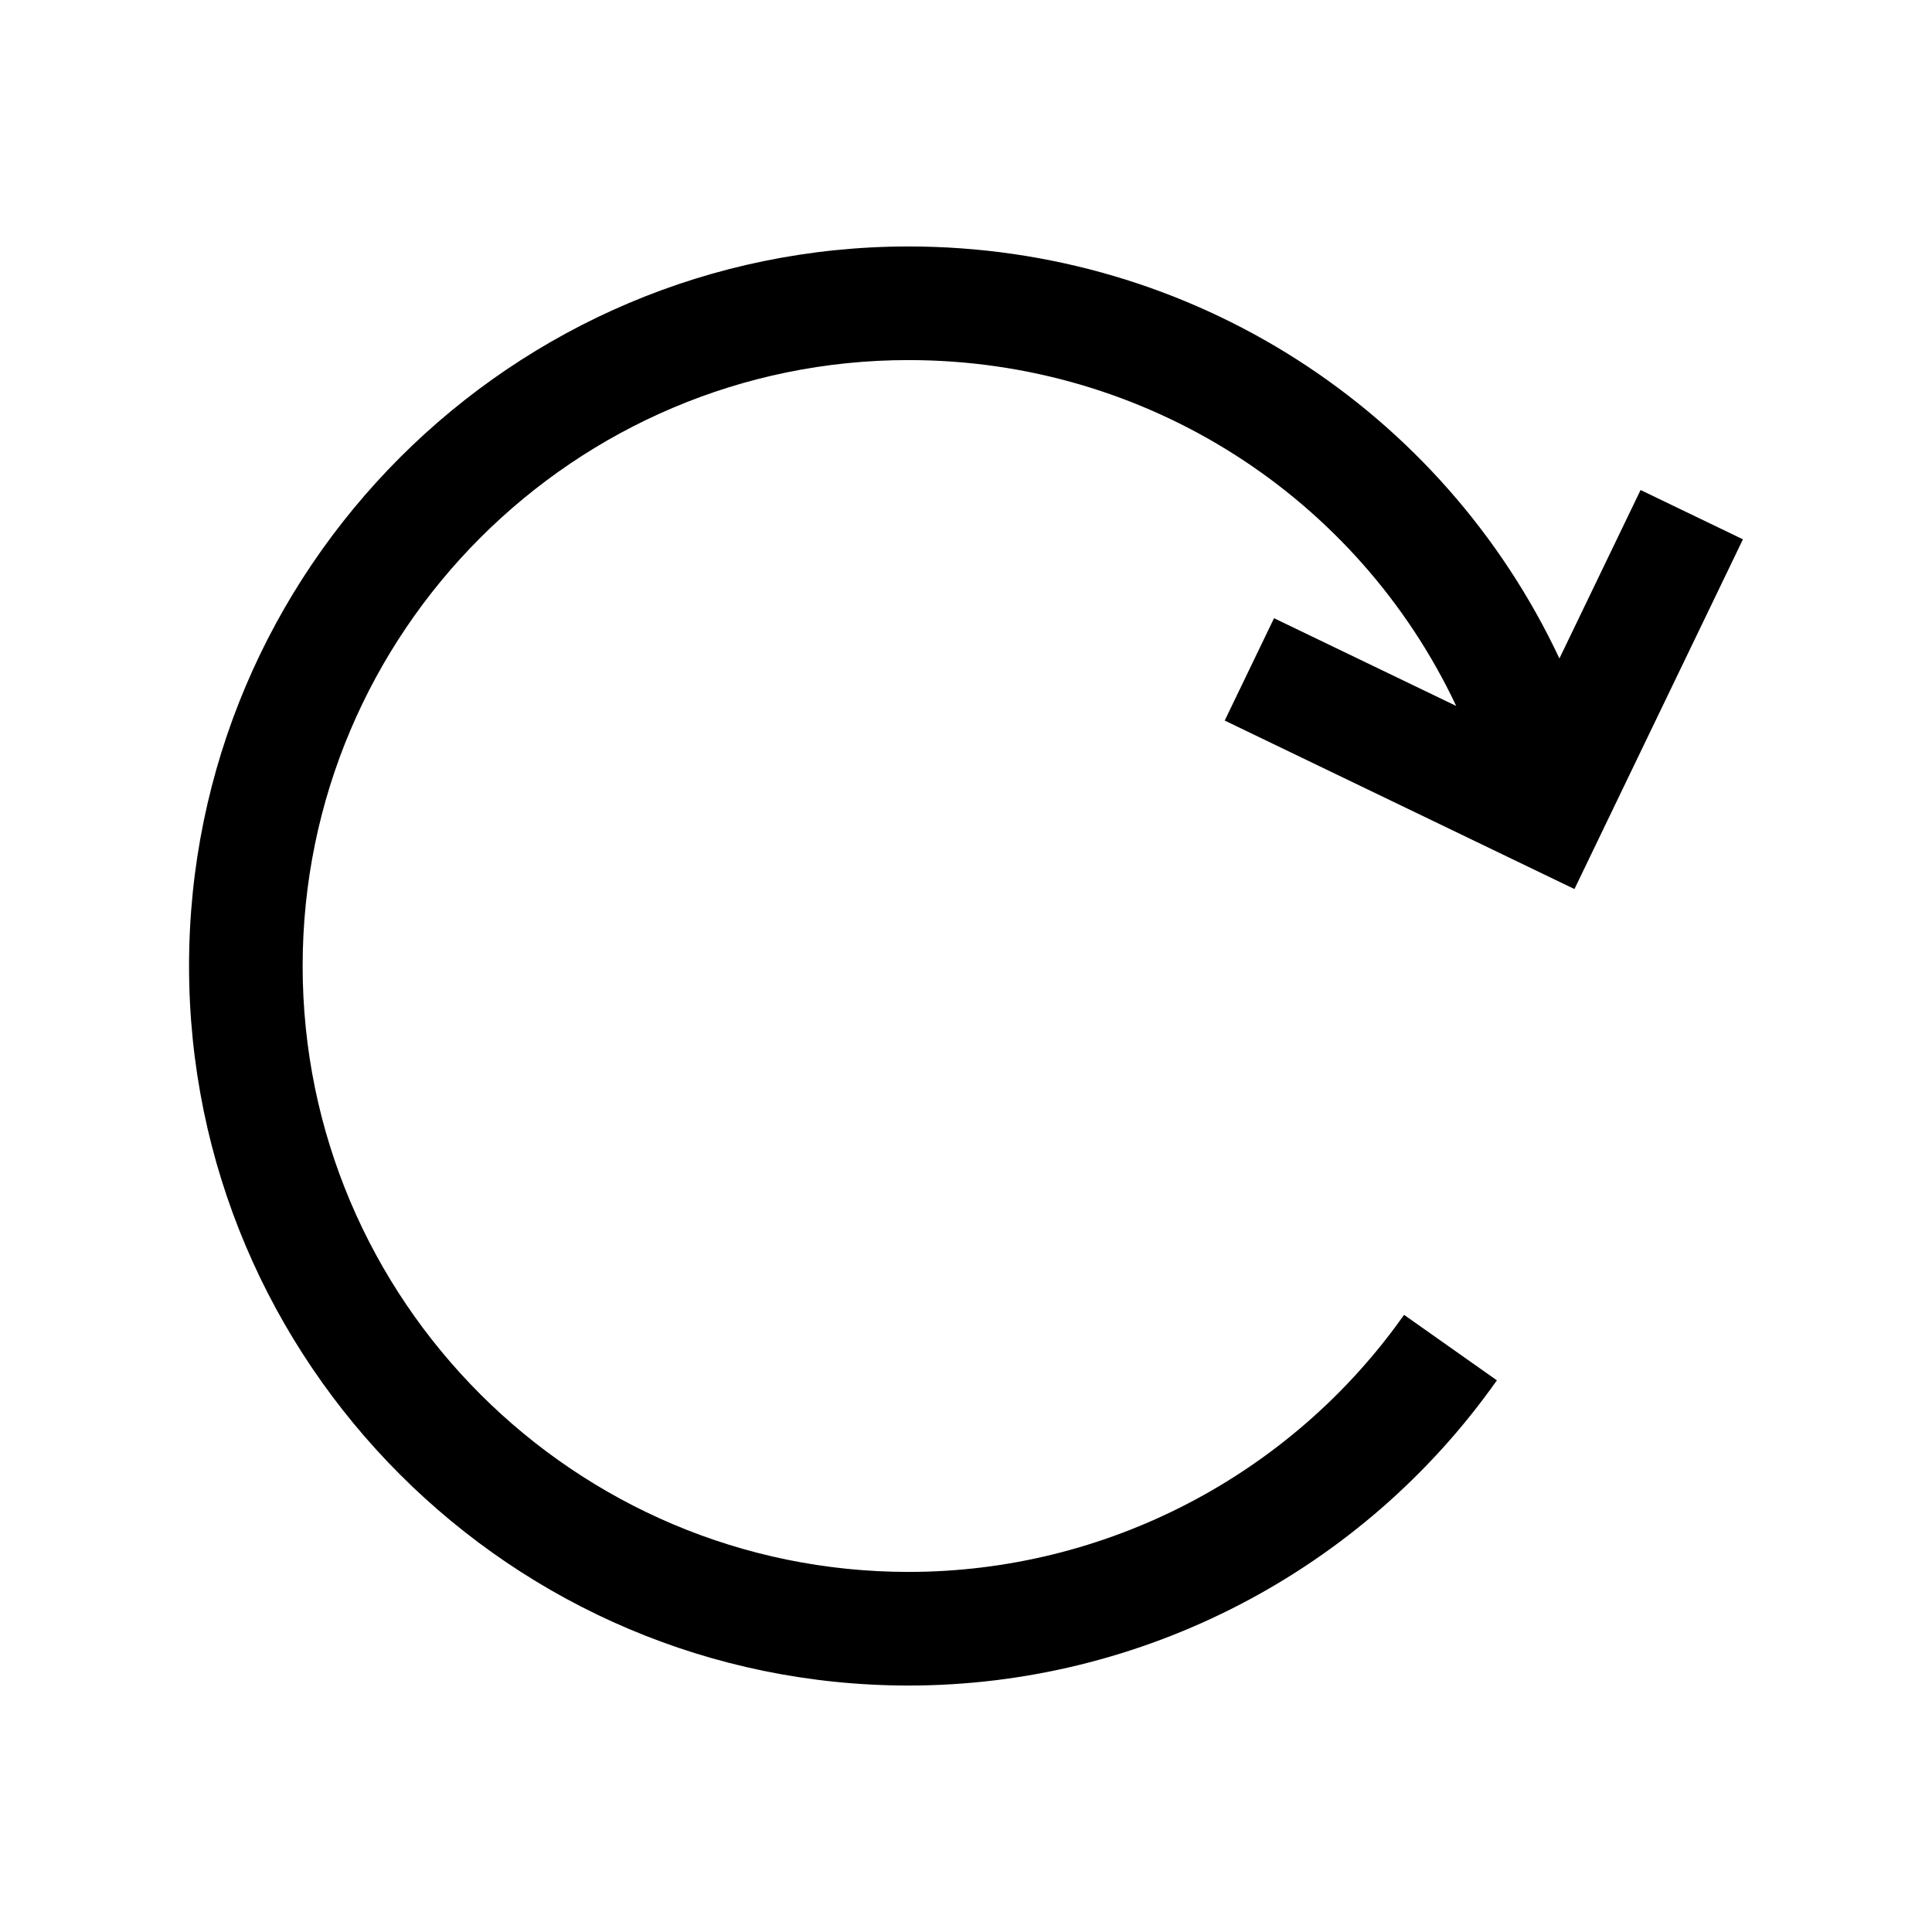
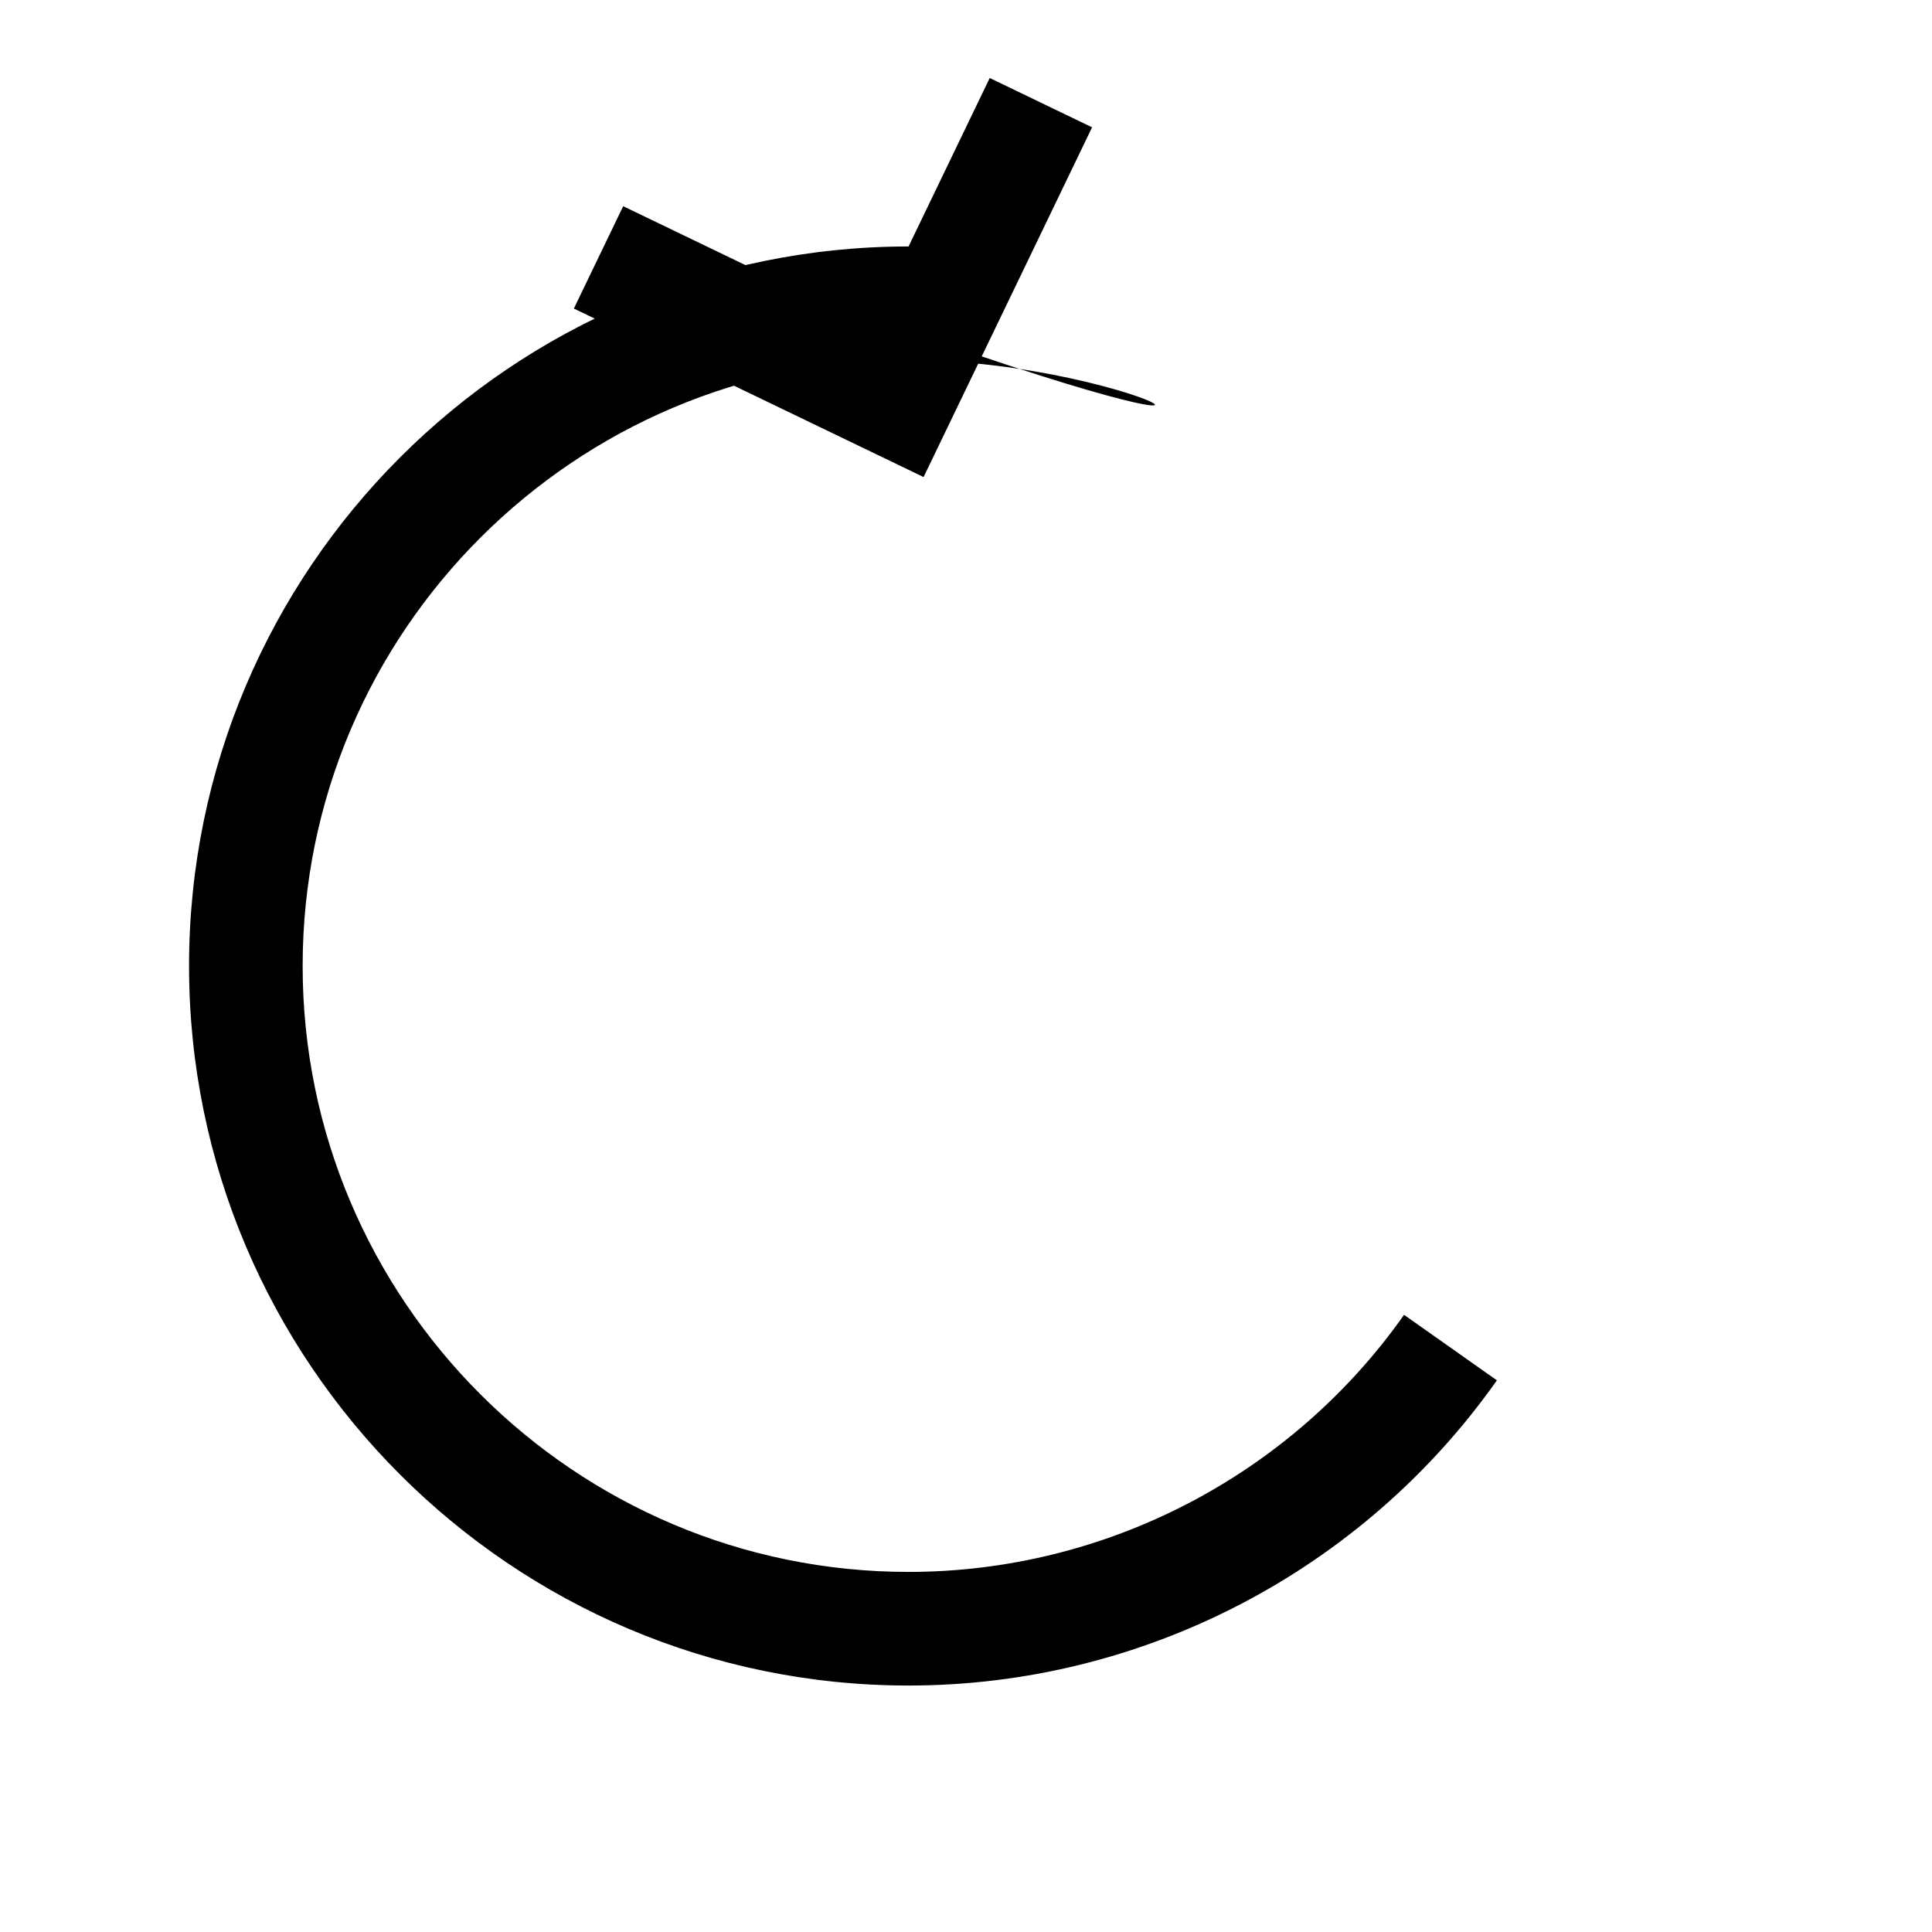
<svg xmlns="http://www.w3.org/2000/svg" version="1.1" id="Layer_13" x="0px" y="0px" width="100px" height="100px" viewBox="0 0 100 100" enable-background="new 0 0 100 100" xml:space="preserve">
-   <path d="M47.027,12.757c14.689,0,27.651,8.476,33.688,21.325l4.201-8.719l5.298,2.552l-8.721,18.102l-18.102-8.721l2.553-5.298  l9.429,4.542C70.28,25.75,59.379,18.638,47.027,18.638c-17.292,0-31.362,14.069-31.362,31.362s14.07,31.362,31.362,31.362  c10.183,0,19.769-4.974,25.647-13.306l4.805,3.39c-6.979,9.892-18.362,15.797-30.452,15.797C26.492,87.243,9.785,70.536,9.785,50  S26.492,12.757,47.027,12.757z" />
+   <path d="M47.027,12.757l4.201-8.719l5.298,2.552l-8.721,18.102l-18.102-8.721l2.553-5.298  l9.429,4.542C70.28,25.75,59.379,18.638,47.027,18.638c-17.292,0-31.362,14.069-31.362,31.362s14.07,31.362,31.362,31.362  c10.183,0,19.769-4.974,25.647-13.306l4.805,3.39c-6.979,9.892-18.362,15.797-30.452,15.797C26.492,87.243,9.785,70.536,9.785,50  S26.492,12.757,47.027,12.757z" />
</svg>